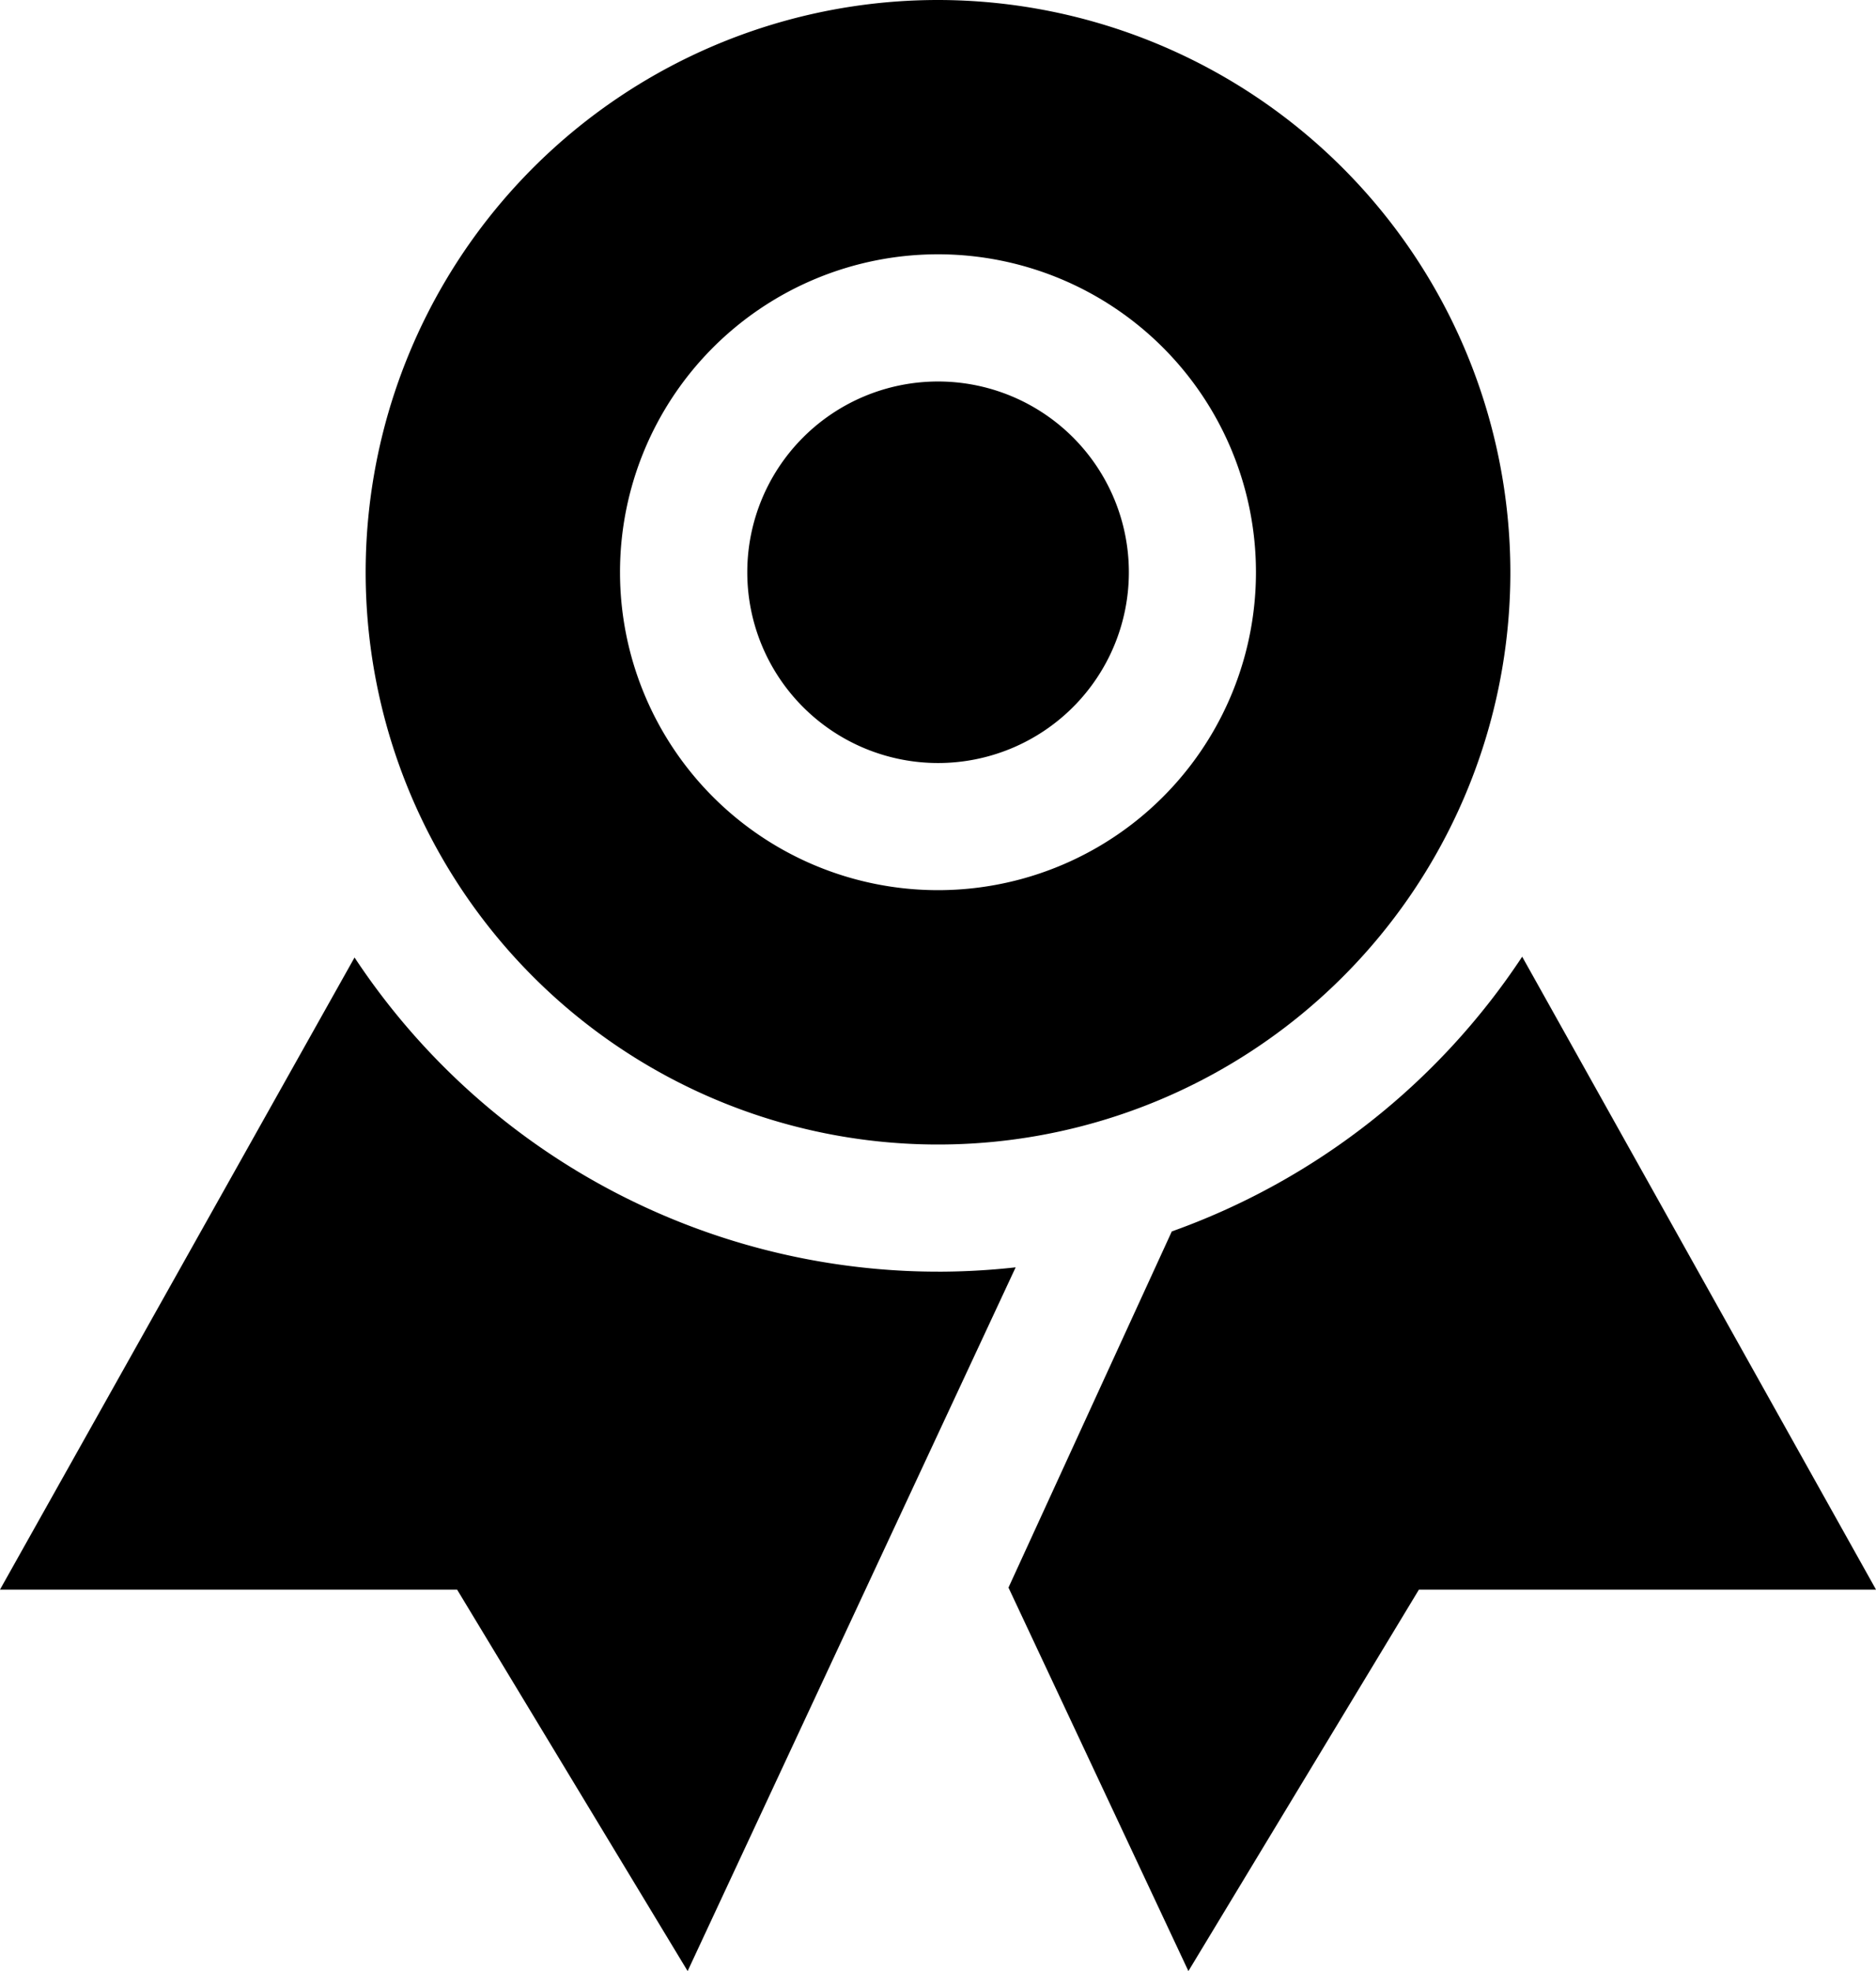
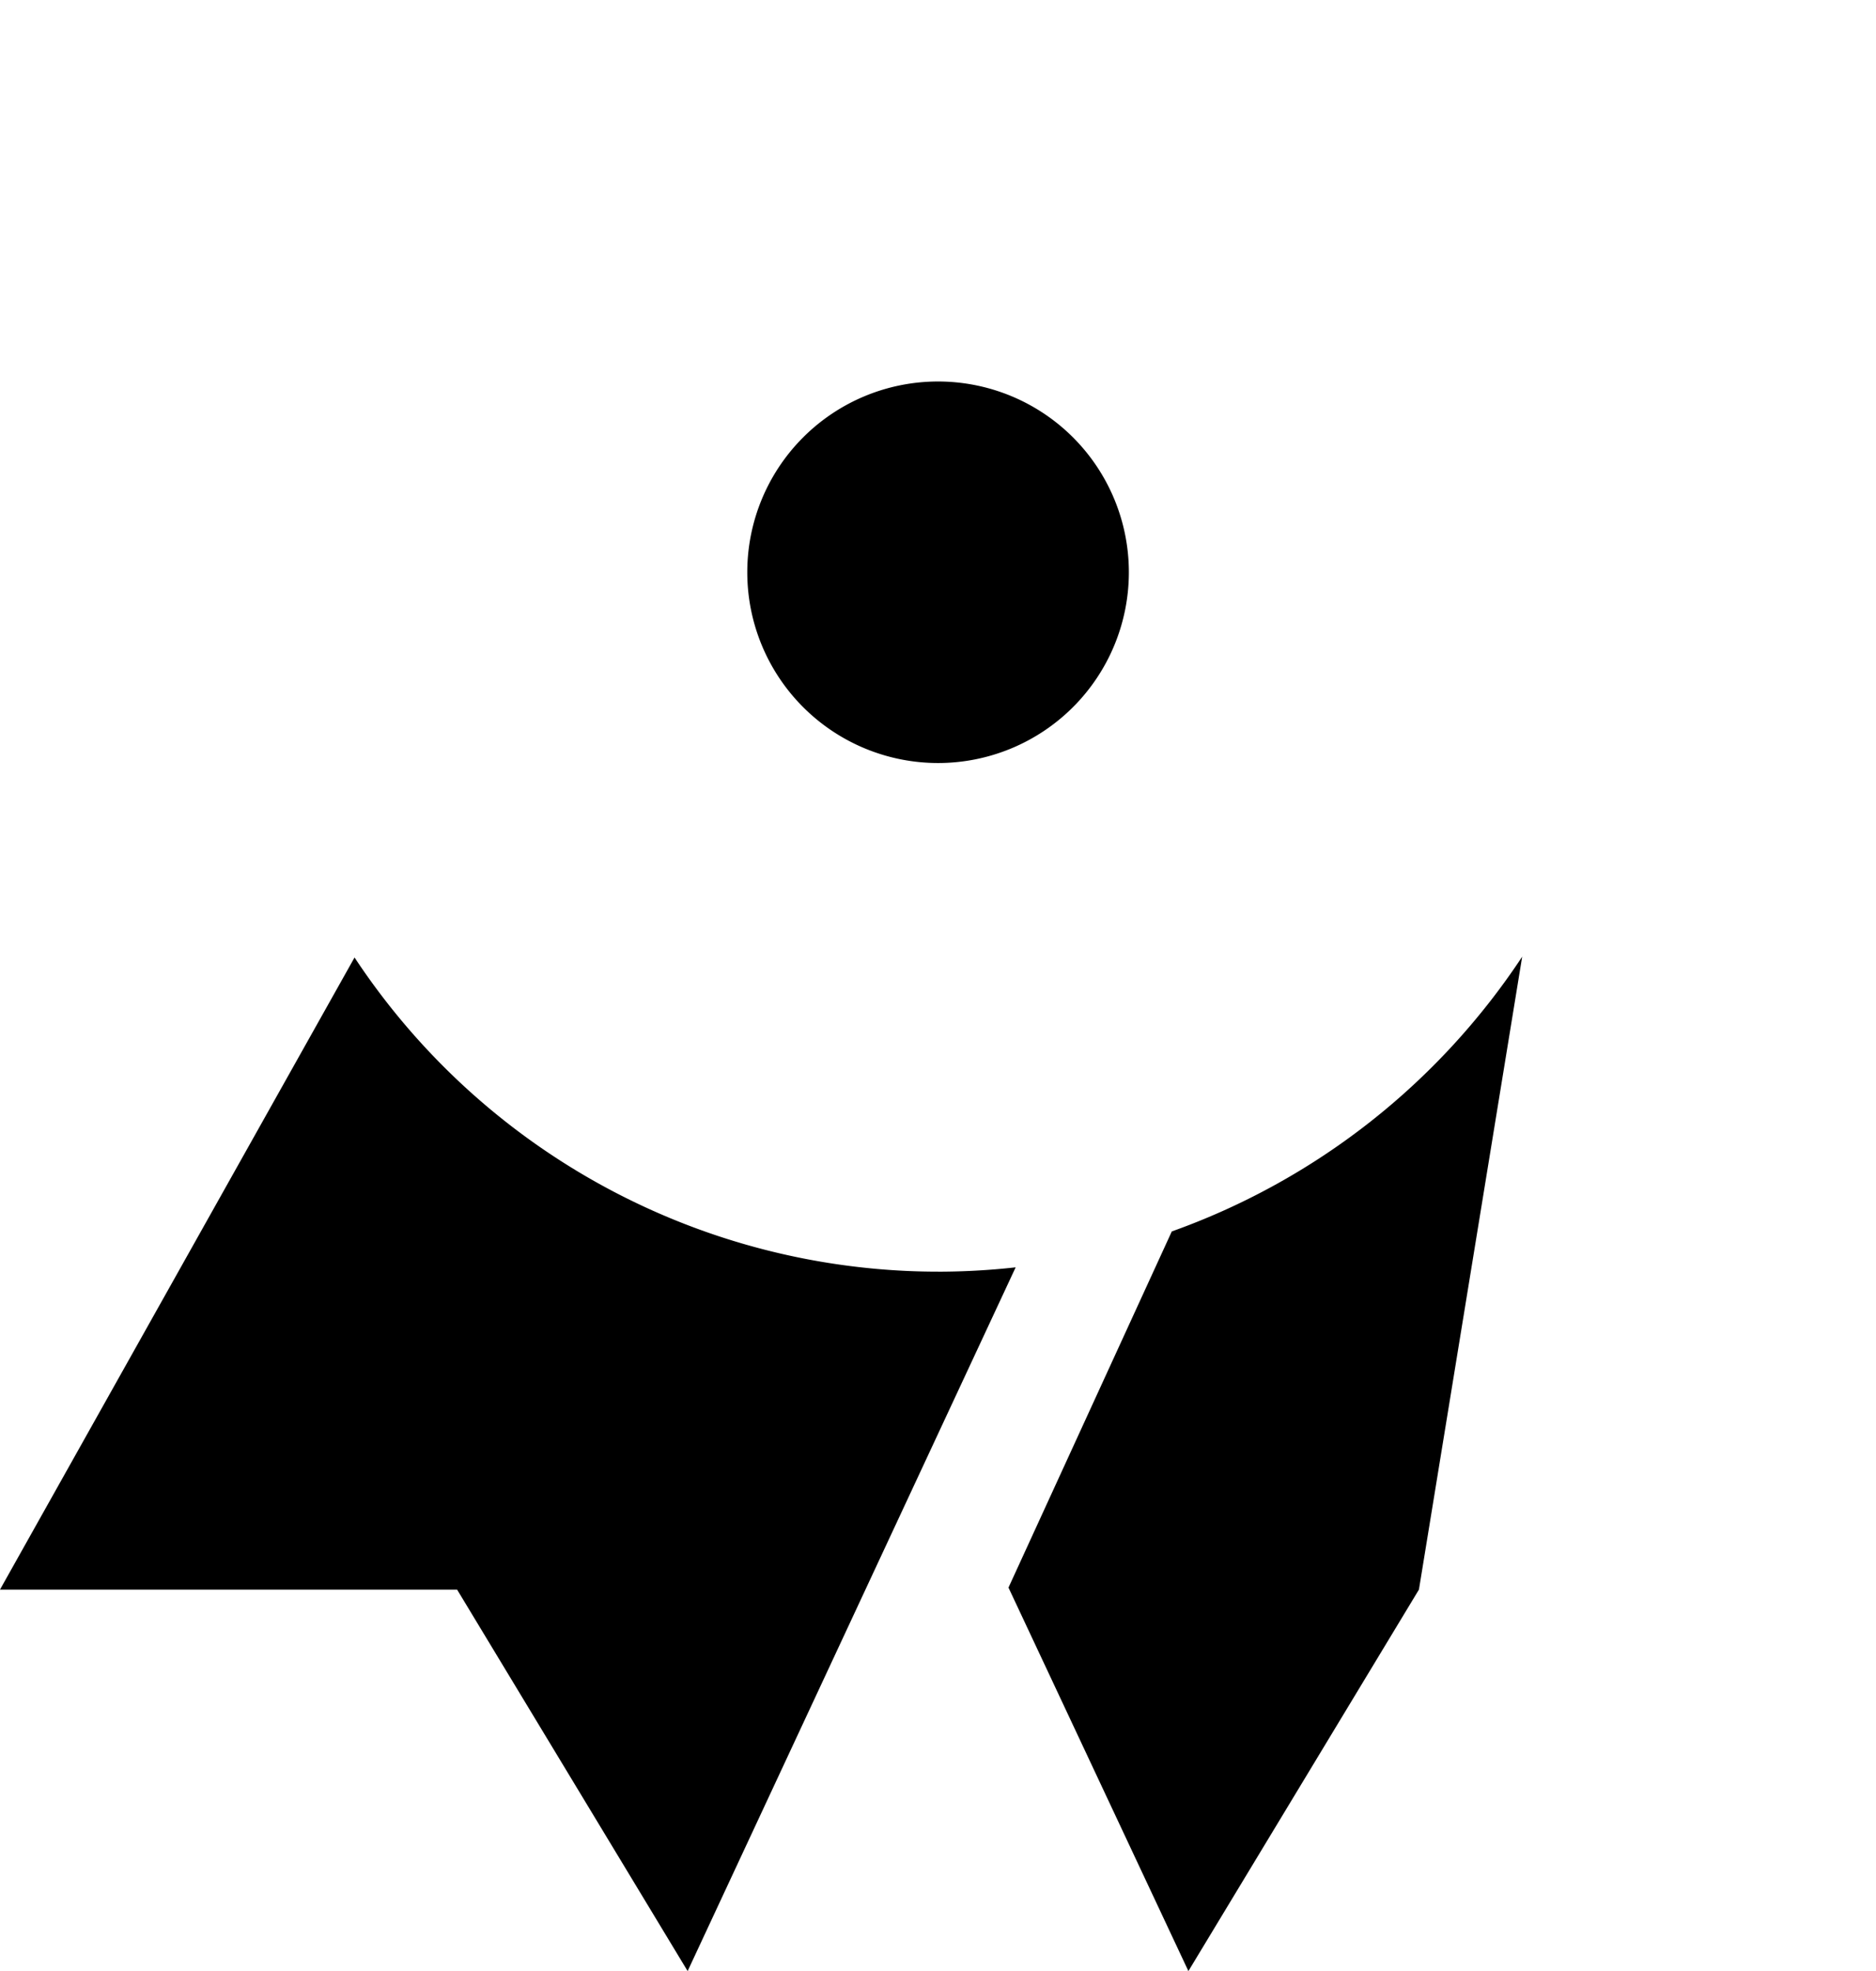
<svg xmlns="http://www.w3.org/2000/svg" id="Icon_ion-ribbon-sharp" data-name="Icon ion-ribbon-sharp" width="67.777" height="71.223" viewBox="0 0 67.777 71.223">
-   <path id="Tracé_18" data-name="Tracé 18" d="M35.295,29.433c-.75,0-1.493-.034-2.227-.1A25.29,25.29,0,0,1,14.215,18.081L1.406,40.921H17.92l8.329,13.785L38.1,29.277a25.492,25.492,0,0,1-2.8.157ZM56.4,18.052A25.4,25.4,0,0,1,43.741,27.98l-5.9,12.869,6.5,13.857L52.67,40.921H69.183Z" transform="translate(-1.406 16.517)" />
+   <path id="Tracé_18" data-name="Tracé 18" d="M35.295,29.433c-.75,0-1.493-.034-2.227-.1A25.29,25.29,0,0,1,14.215,18.081L1.406,40.921H17.92l8.329,13.785L38.1,29.277a25.492,25.492,0,0,1-2.8.157ZM56.4,18.052A25.4,25.4,0,0,1,43.741,27.98l-5.9,12.869,6.5,13.857L52.67,40.921Z" transform="translate(-1.406 16.517)" />
  <path id="Tracé_19" data-name="Tracé 19" d="M28.412,14.768a6.893,6.893,0,1,1-6.893-6.893,6.893,6.893,0,0,1,6.893,6.893Z" transform="translate(12.372 5.91)" />
-   <path id="Tracé_20" data-name="Tracé 20" d="M28.553,1.125A20.678,20.678,0,1,0,49.231,21.8,20.7,20.7,0,0,0,28.553,1.125Zm0,32.165A11.488,11.488,0,1,1,40.04,21.8,11.488,11.488,0,0,1,28.553,33.29Z" transform="translate(5.336 -1.125)" />
</svg>